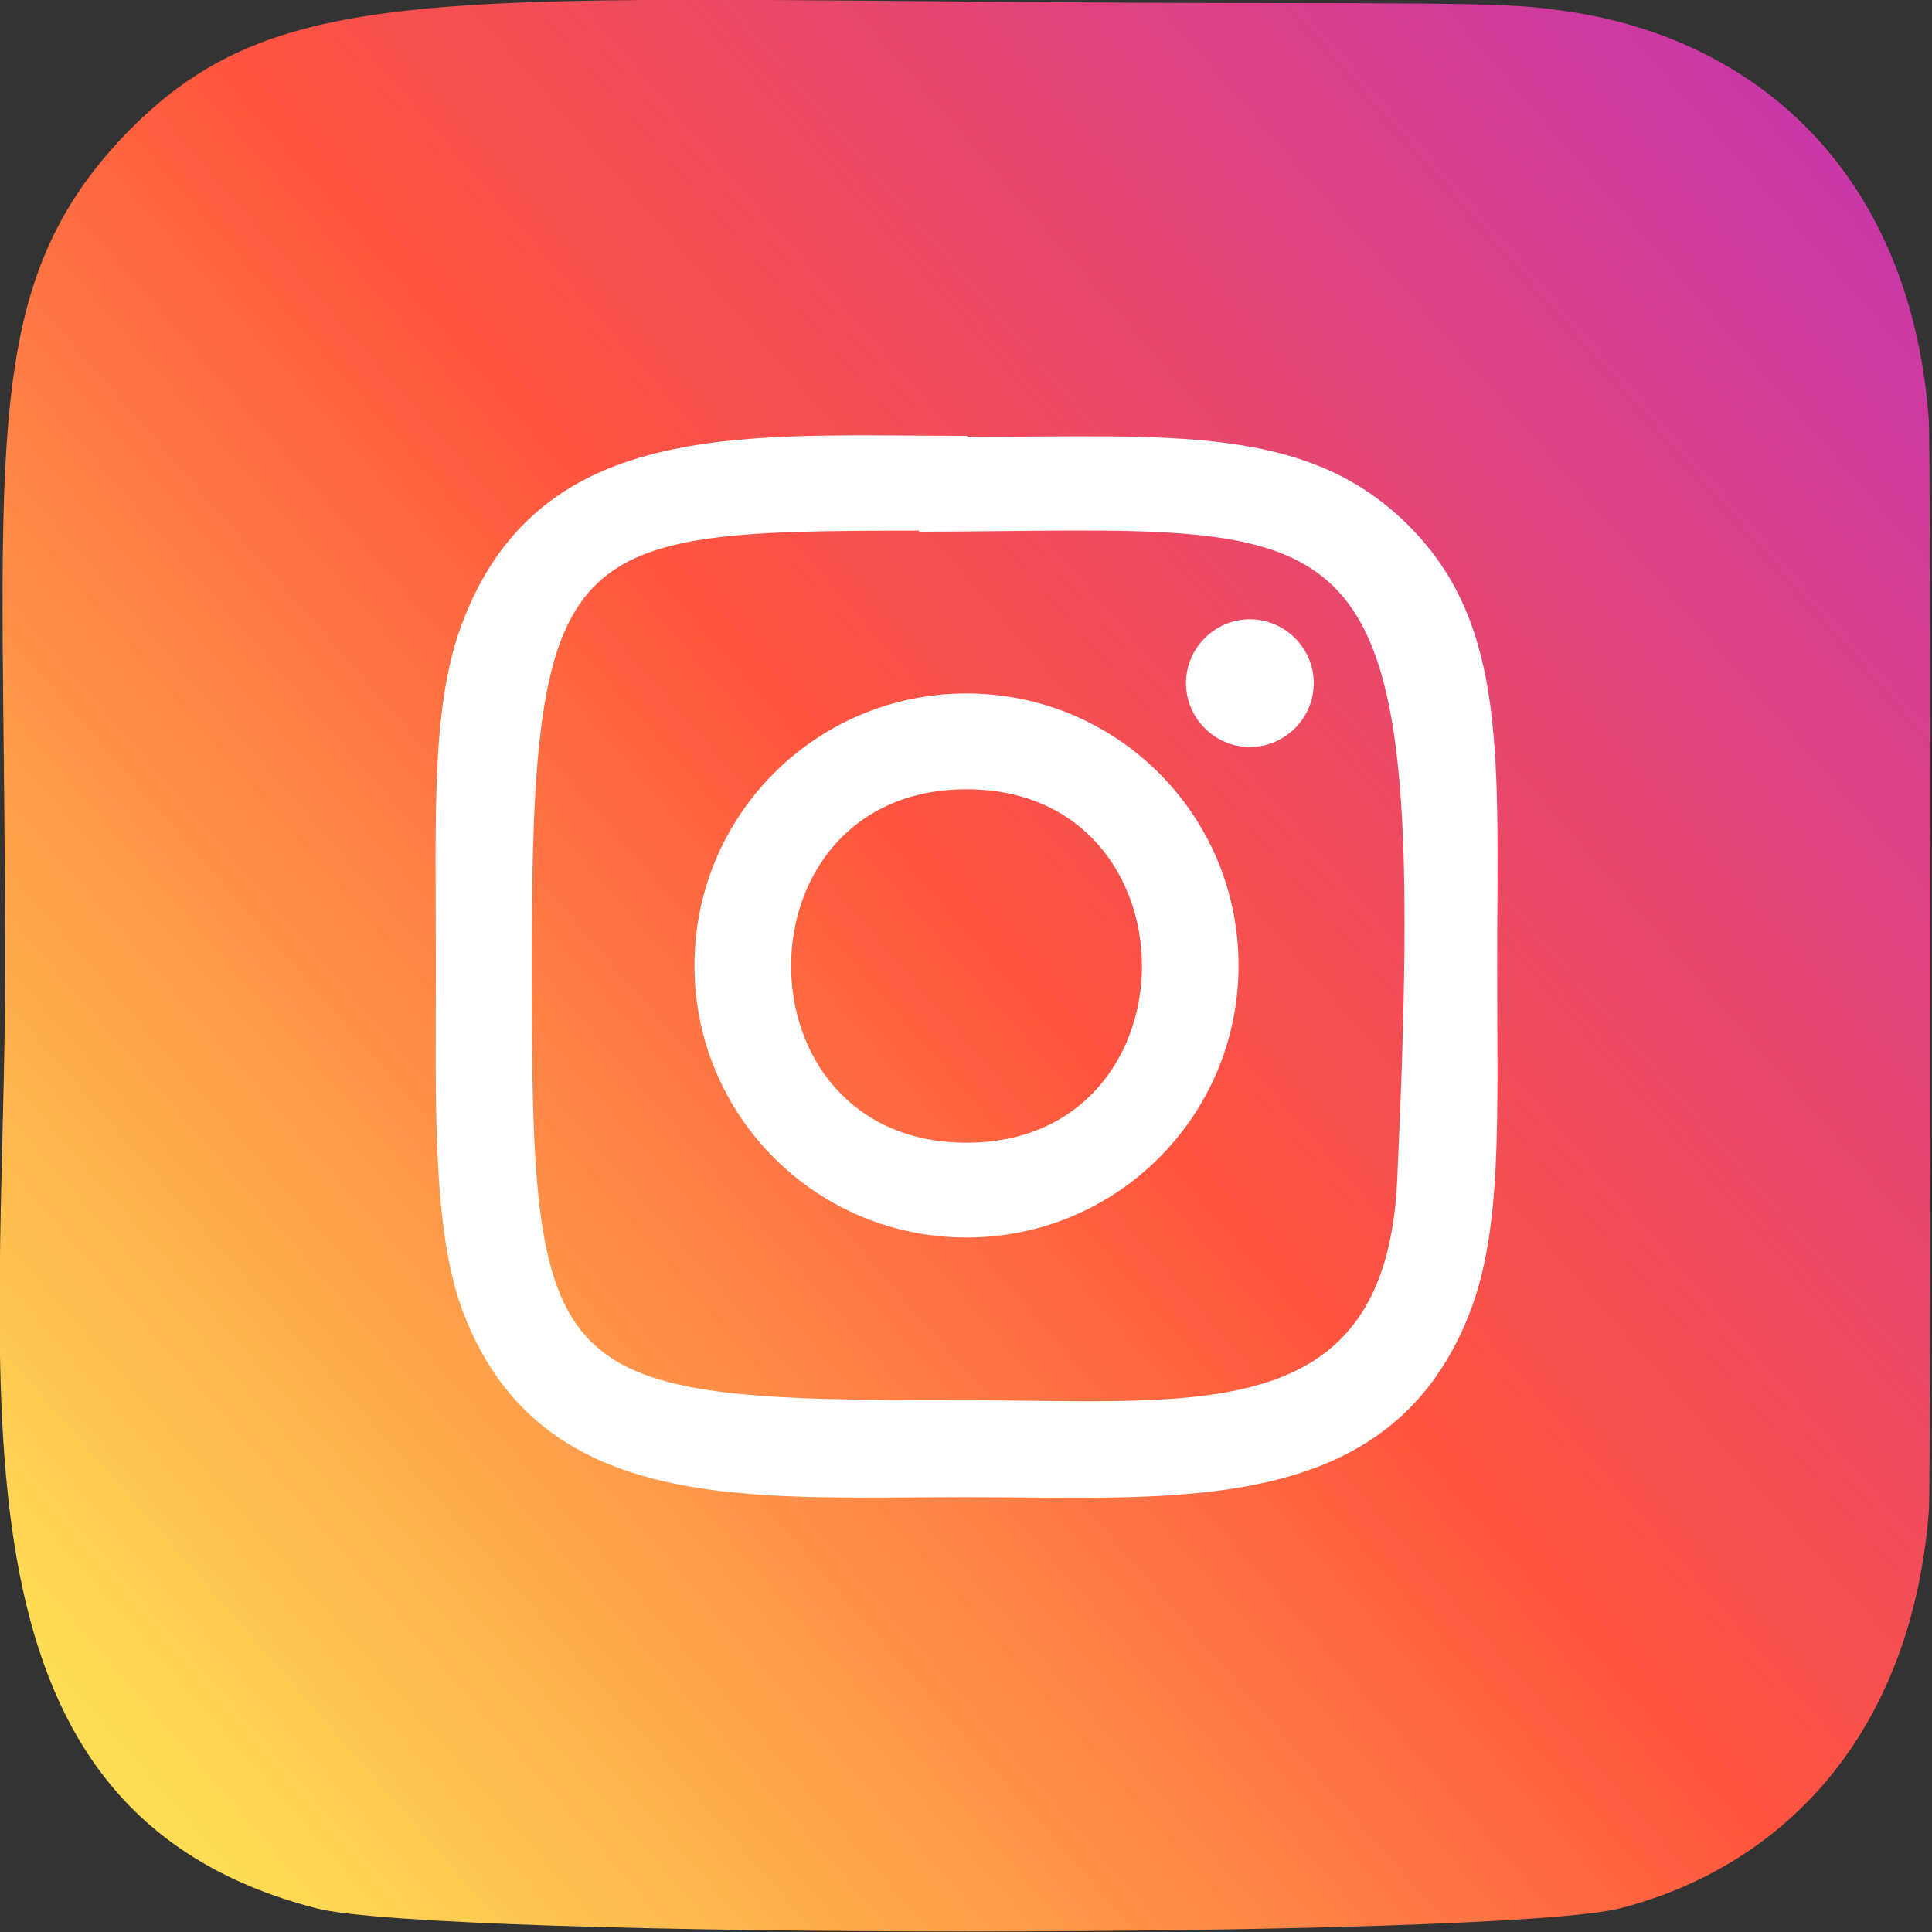
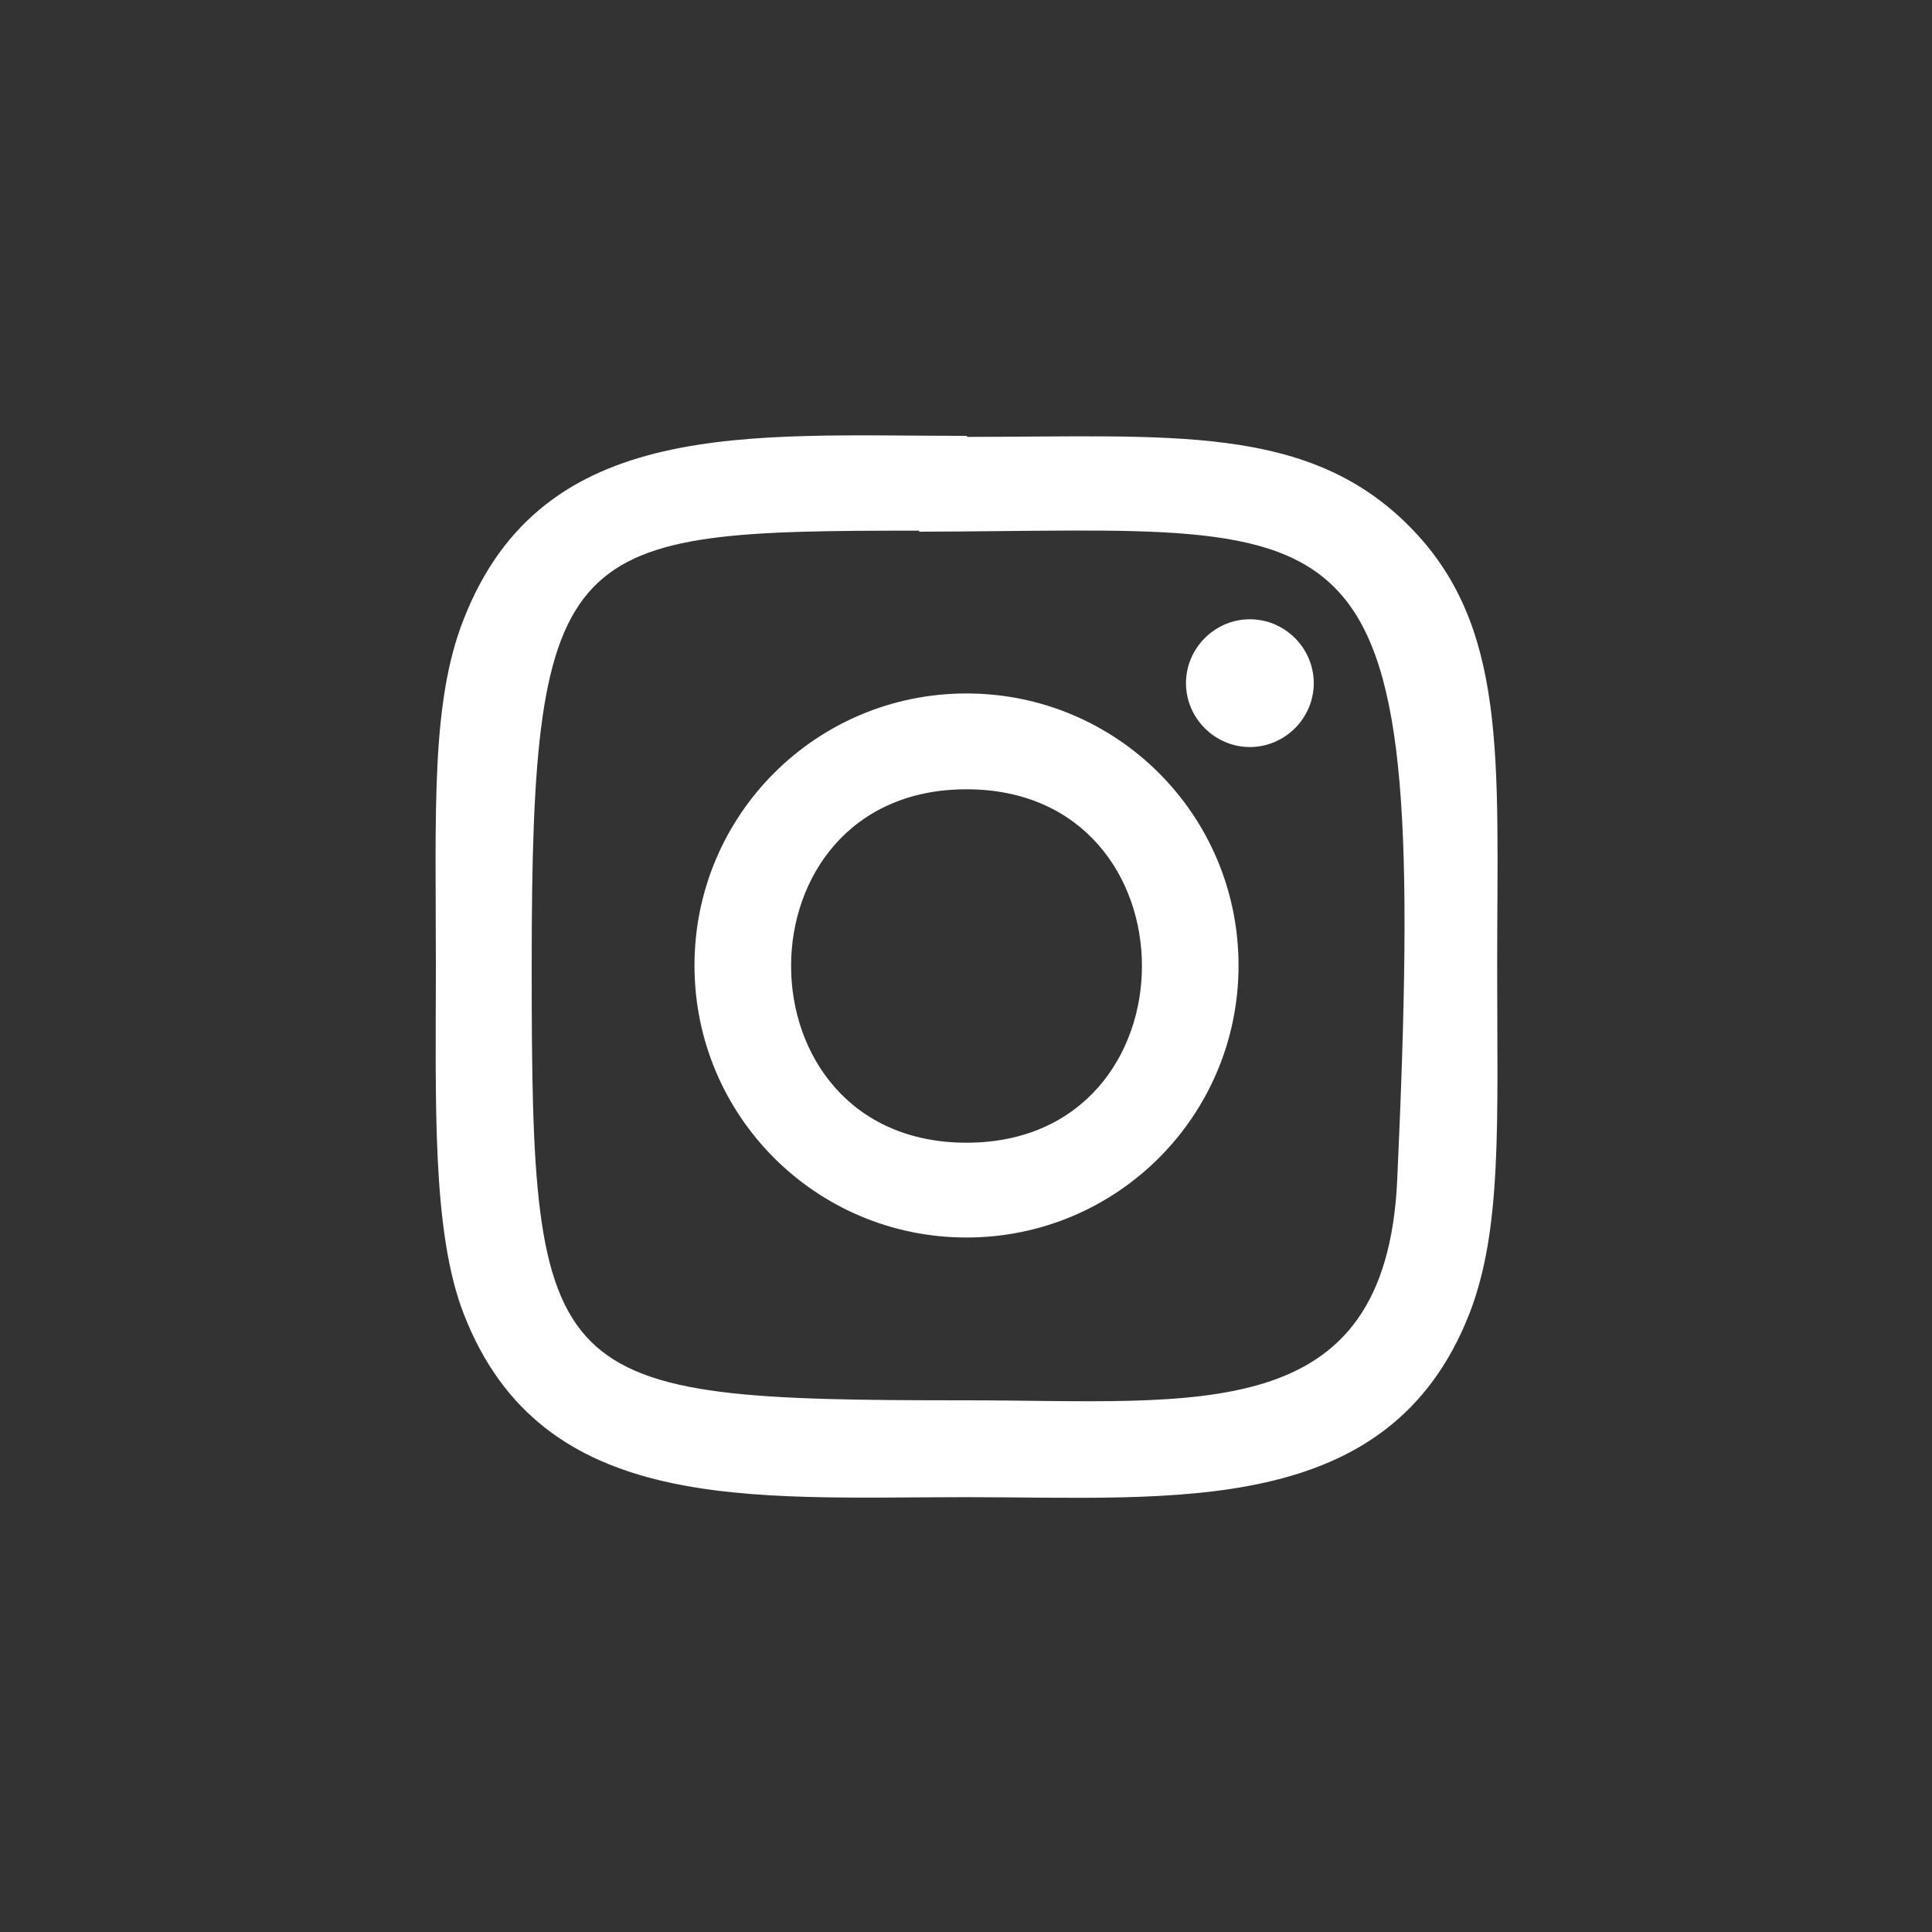
<svg xmlns="http://www.w3.org/2000/svg" xmlns:ns1="http://sodipodi.sourceforge.net/DTD/sodipodi-0.dtd" xmlns:ns2="http://www.inkscape.org/namespaces/inkscape" enable-background="new 0 0 24 24" height="40" viewBox="0 0 1.875 1.875" width="40" version="1.1" id="svg13" ns1:docname="instagram.svg" ns2:version="0.92.3 (2405546, 2018-03-11)">
  <rect x="0" y="0" width="1.875" height="1.875" fill="#333333" stroke="none" />
  <defs id="defs17" />
  <ns1:namedview pagecolor="#ffffff" bordercolor="#666666" borderopacity="1" objecttolerance="10" gridtolerance="10" guidetolerance="10" ns2:pageopacity="0" ns2:pageshadow="2" ns2:window-width="1920" ns2:window-height="1123" id="namedview15" showgrid="false" ns2:zoom="10.429825" ns2:cx="22.472869" ns2:cy="-0.070677761" ns2:window-x="1920" ns2:window-y="23" ns2:window-maximized="1" ns2:current-layer="svg13" />
  <linearGradient id="SVGID_1_" gradientTransform="matrix(0,-0.154,-0.144,0,-10.318,-3.976)" gradientUnits="userSpaceOnUse" x1="-37.106" x2="-26.555" y1="-72.705" y2="-84.047">
    <stop offset="0" stop-color="#fd5" id="stop2" />
    <stop offset=".5" stop-color="#ff543e" id="stop4" />
    <stop offset="1" stop-color="#c837ab" id="stop6" />
  </linearGradient>
-   <path d="M 0.122,0.13 C -0.025,0.283 0.005,0.445 0.005,0.937 c 0,0.409 -0.071,0.819 0.302,0.915 0.117,0.03 1.15,0.03 1.266,-1.558e-4 0.155,-0.04 0.282,-0.166 0.299,-0.386 0.002,-0.031 0.002,-1.027 -7.79e-5,-1.058 C 1.855,0.174 1.711,0.039 1.521,0.011 1.477,0.005 1.468,0.003 1.245,0.003 0.452,0.003 0.279,-0.032 0.122,0.13 Z" id="path9" ns2:connector-curvature="0" style="fill:url(#SVGID_1_);stroke-width:0.078" />
  <path d="m 0.938,0.423 c -0.211,0 -0.411,-0.019 -0.488,0.178 -0.032,0.081 -0.027,0.186 -0.027,0.337 0,0.132 -0.004,0.257 0.027,0.337 0.076,0.196 0.278,0.178 0.488,0.178 0.202,0 0.41,0.021 0.488,-0.178 0.032,-0.082 0.027,-0.186 0.027,-0.337 0,-0.201 0.011,-0.331 -0.086,-0.428 -0.099,-0.099 -0.232,-0.086 -0.428,-0.086 z m -0.046,0.093 C 1.331,0.515 1.387,0.466 1.356,1.145 1.345,1.386 1.162,1.359 0.938,1.359 c -0.41,0 -0.422,-0.012 -0.422,-0.422 0,-0.415 0.033,-0.422 0.376,-0.422 z m 0.321,0.085 c -0.034,0 -0.062,0.028 -0.062,0.062 0,0.034 0.028,0.062 0.062,0.062 0.034,0 0.062,-0.028 0.062,-0.062 0,-0.034 -0.028,-0.062 -0.062,-0.062 z m -0.275,0.072 c -0.146,0 -0.264,0.118 -0.264,0.264 0,0.146 0.118,0.264 0.264,0.264 0.146,0 0.264,-0.118 0.264,-0.264 0,-0.146 -0.118,-0.264 -0.264,-0.264 z m 0,0.093 c 0.227,0 0.227,0.343 0,0.343 -0.227,0 -0.227,-0.343 0,-0.343 z" id="path11" ns2:connector-curvature="0" style="fill:#ffffff;stroke-width:0.058" />
</svg>